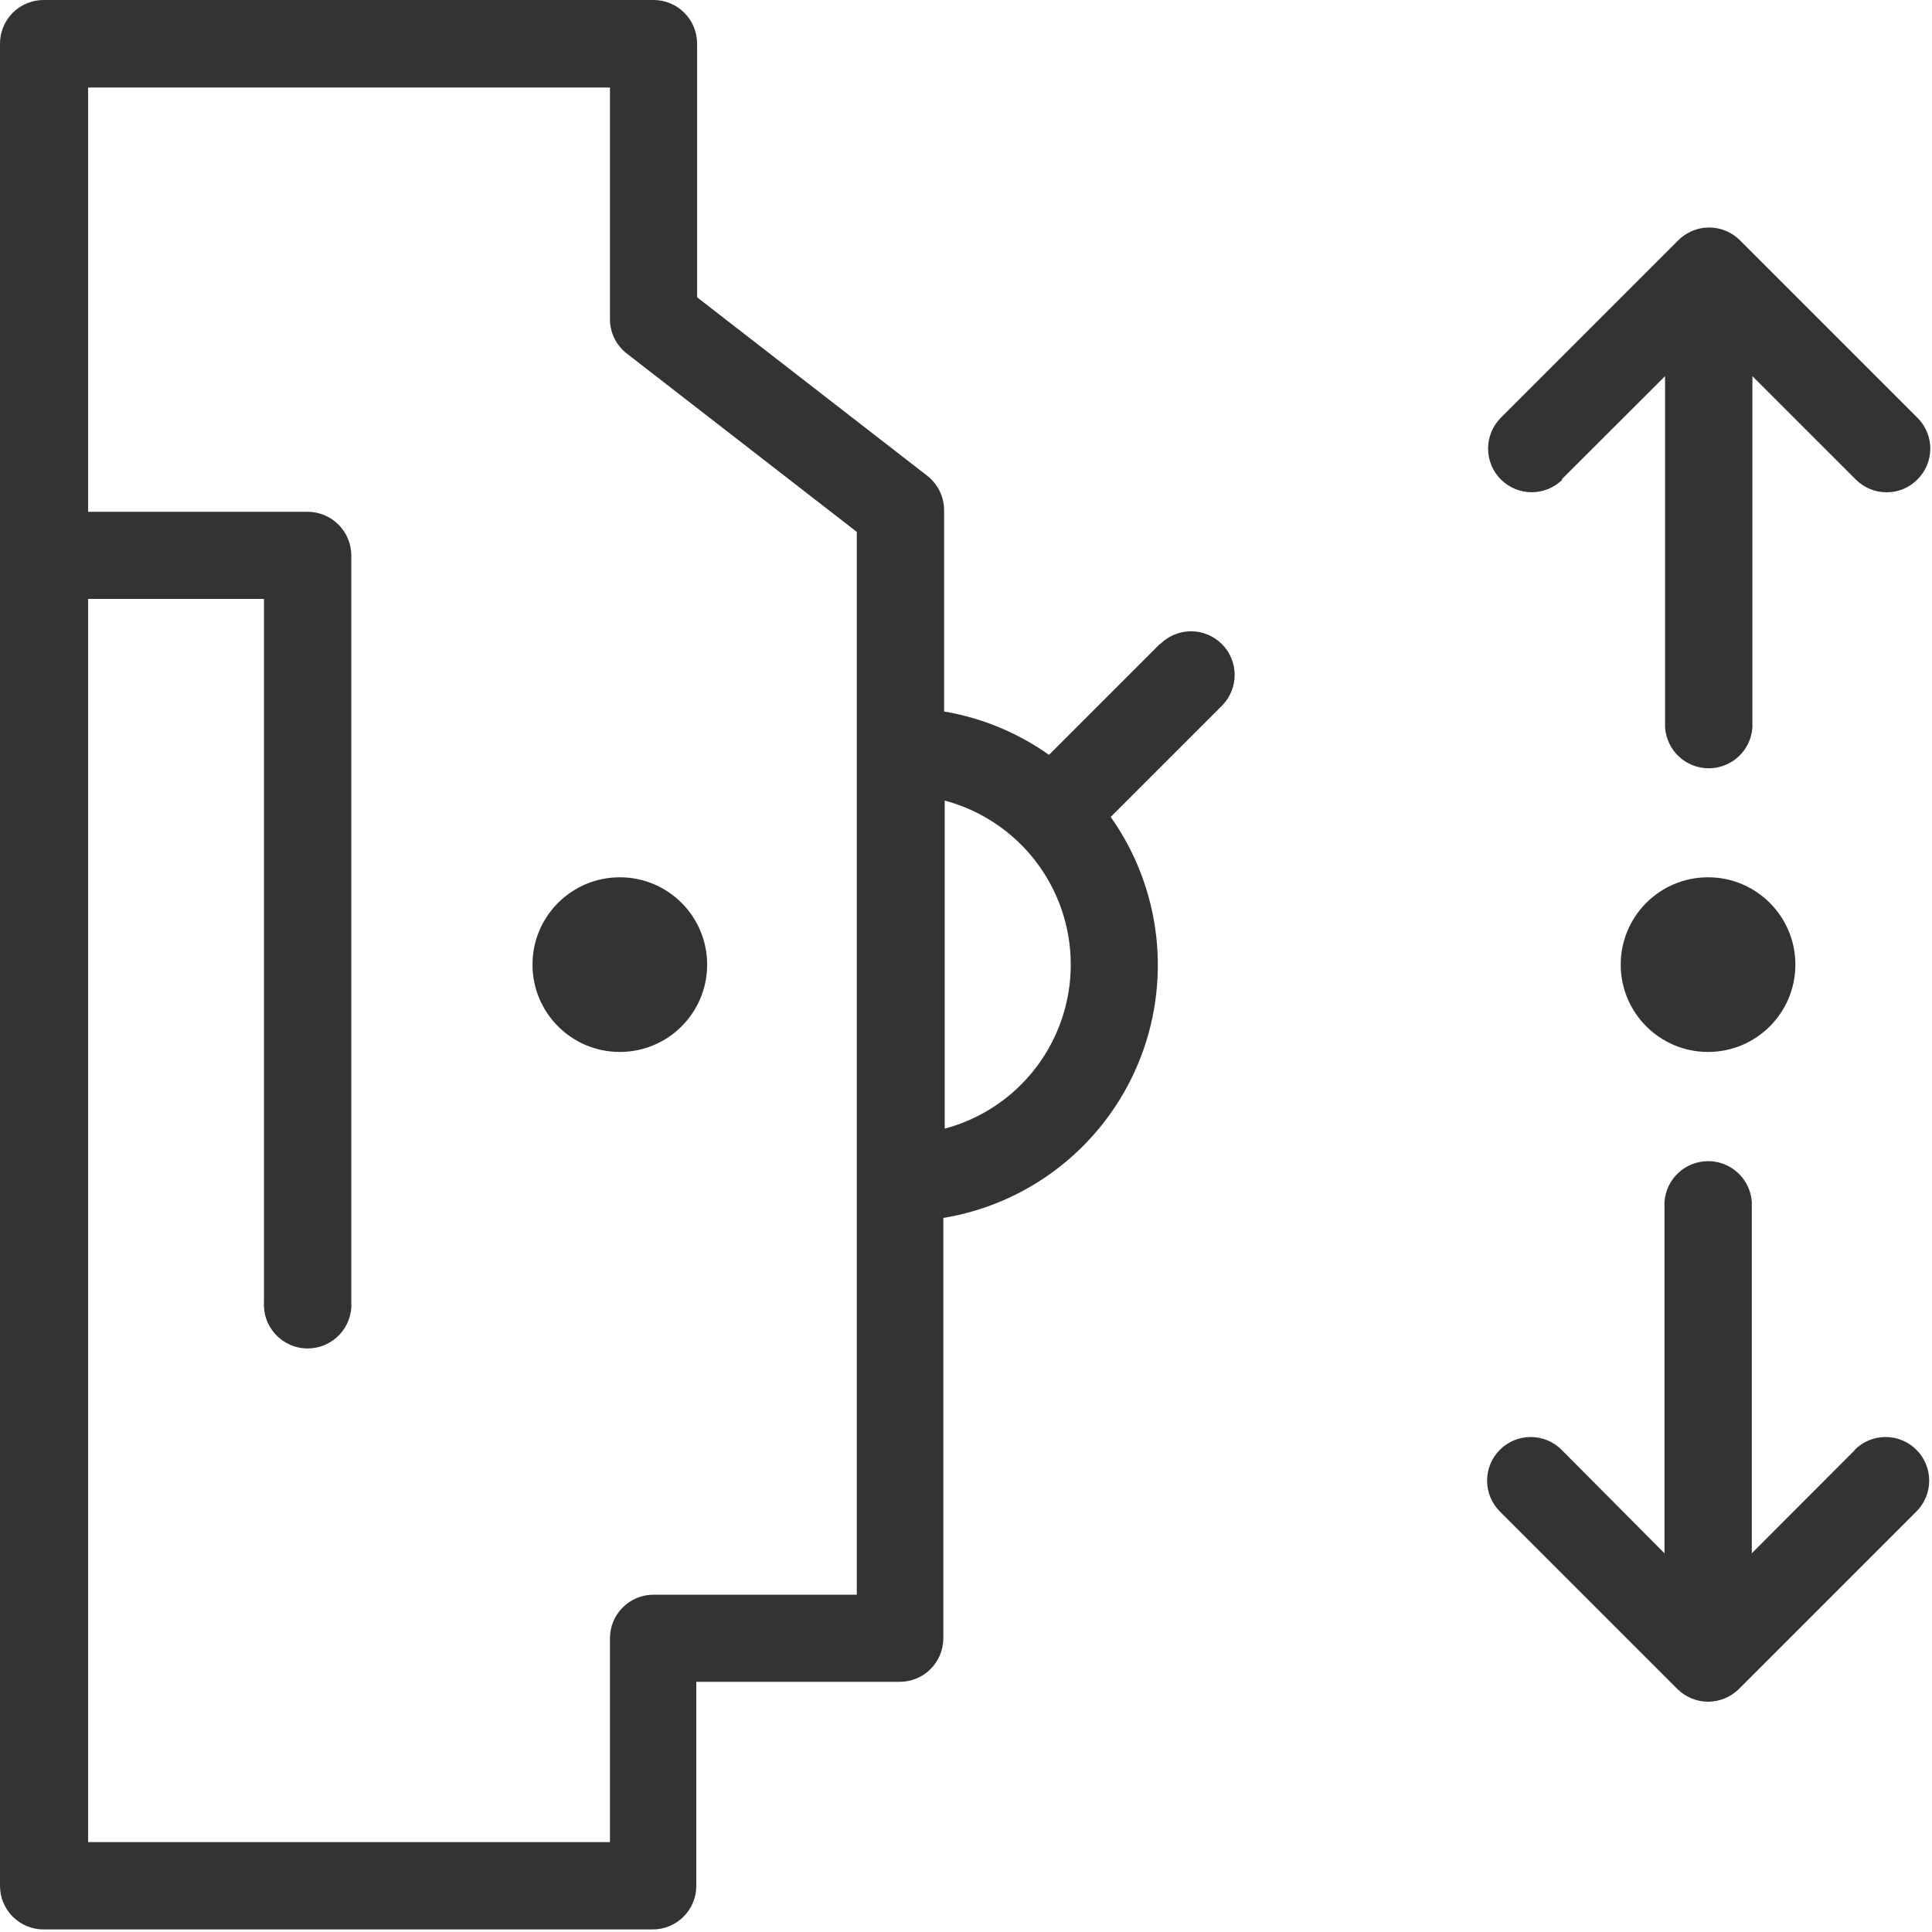
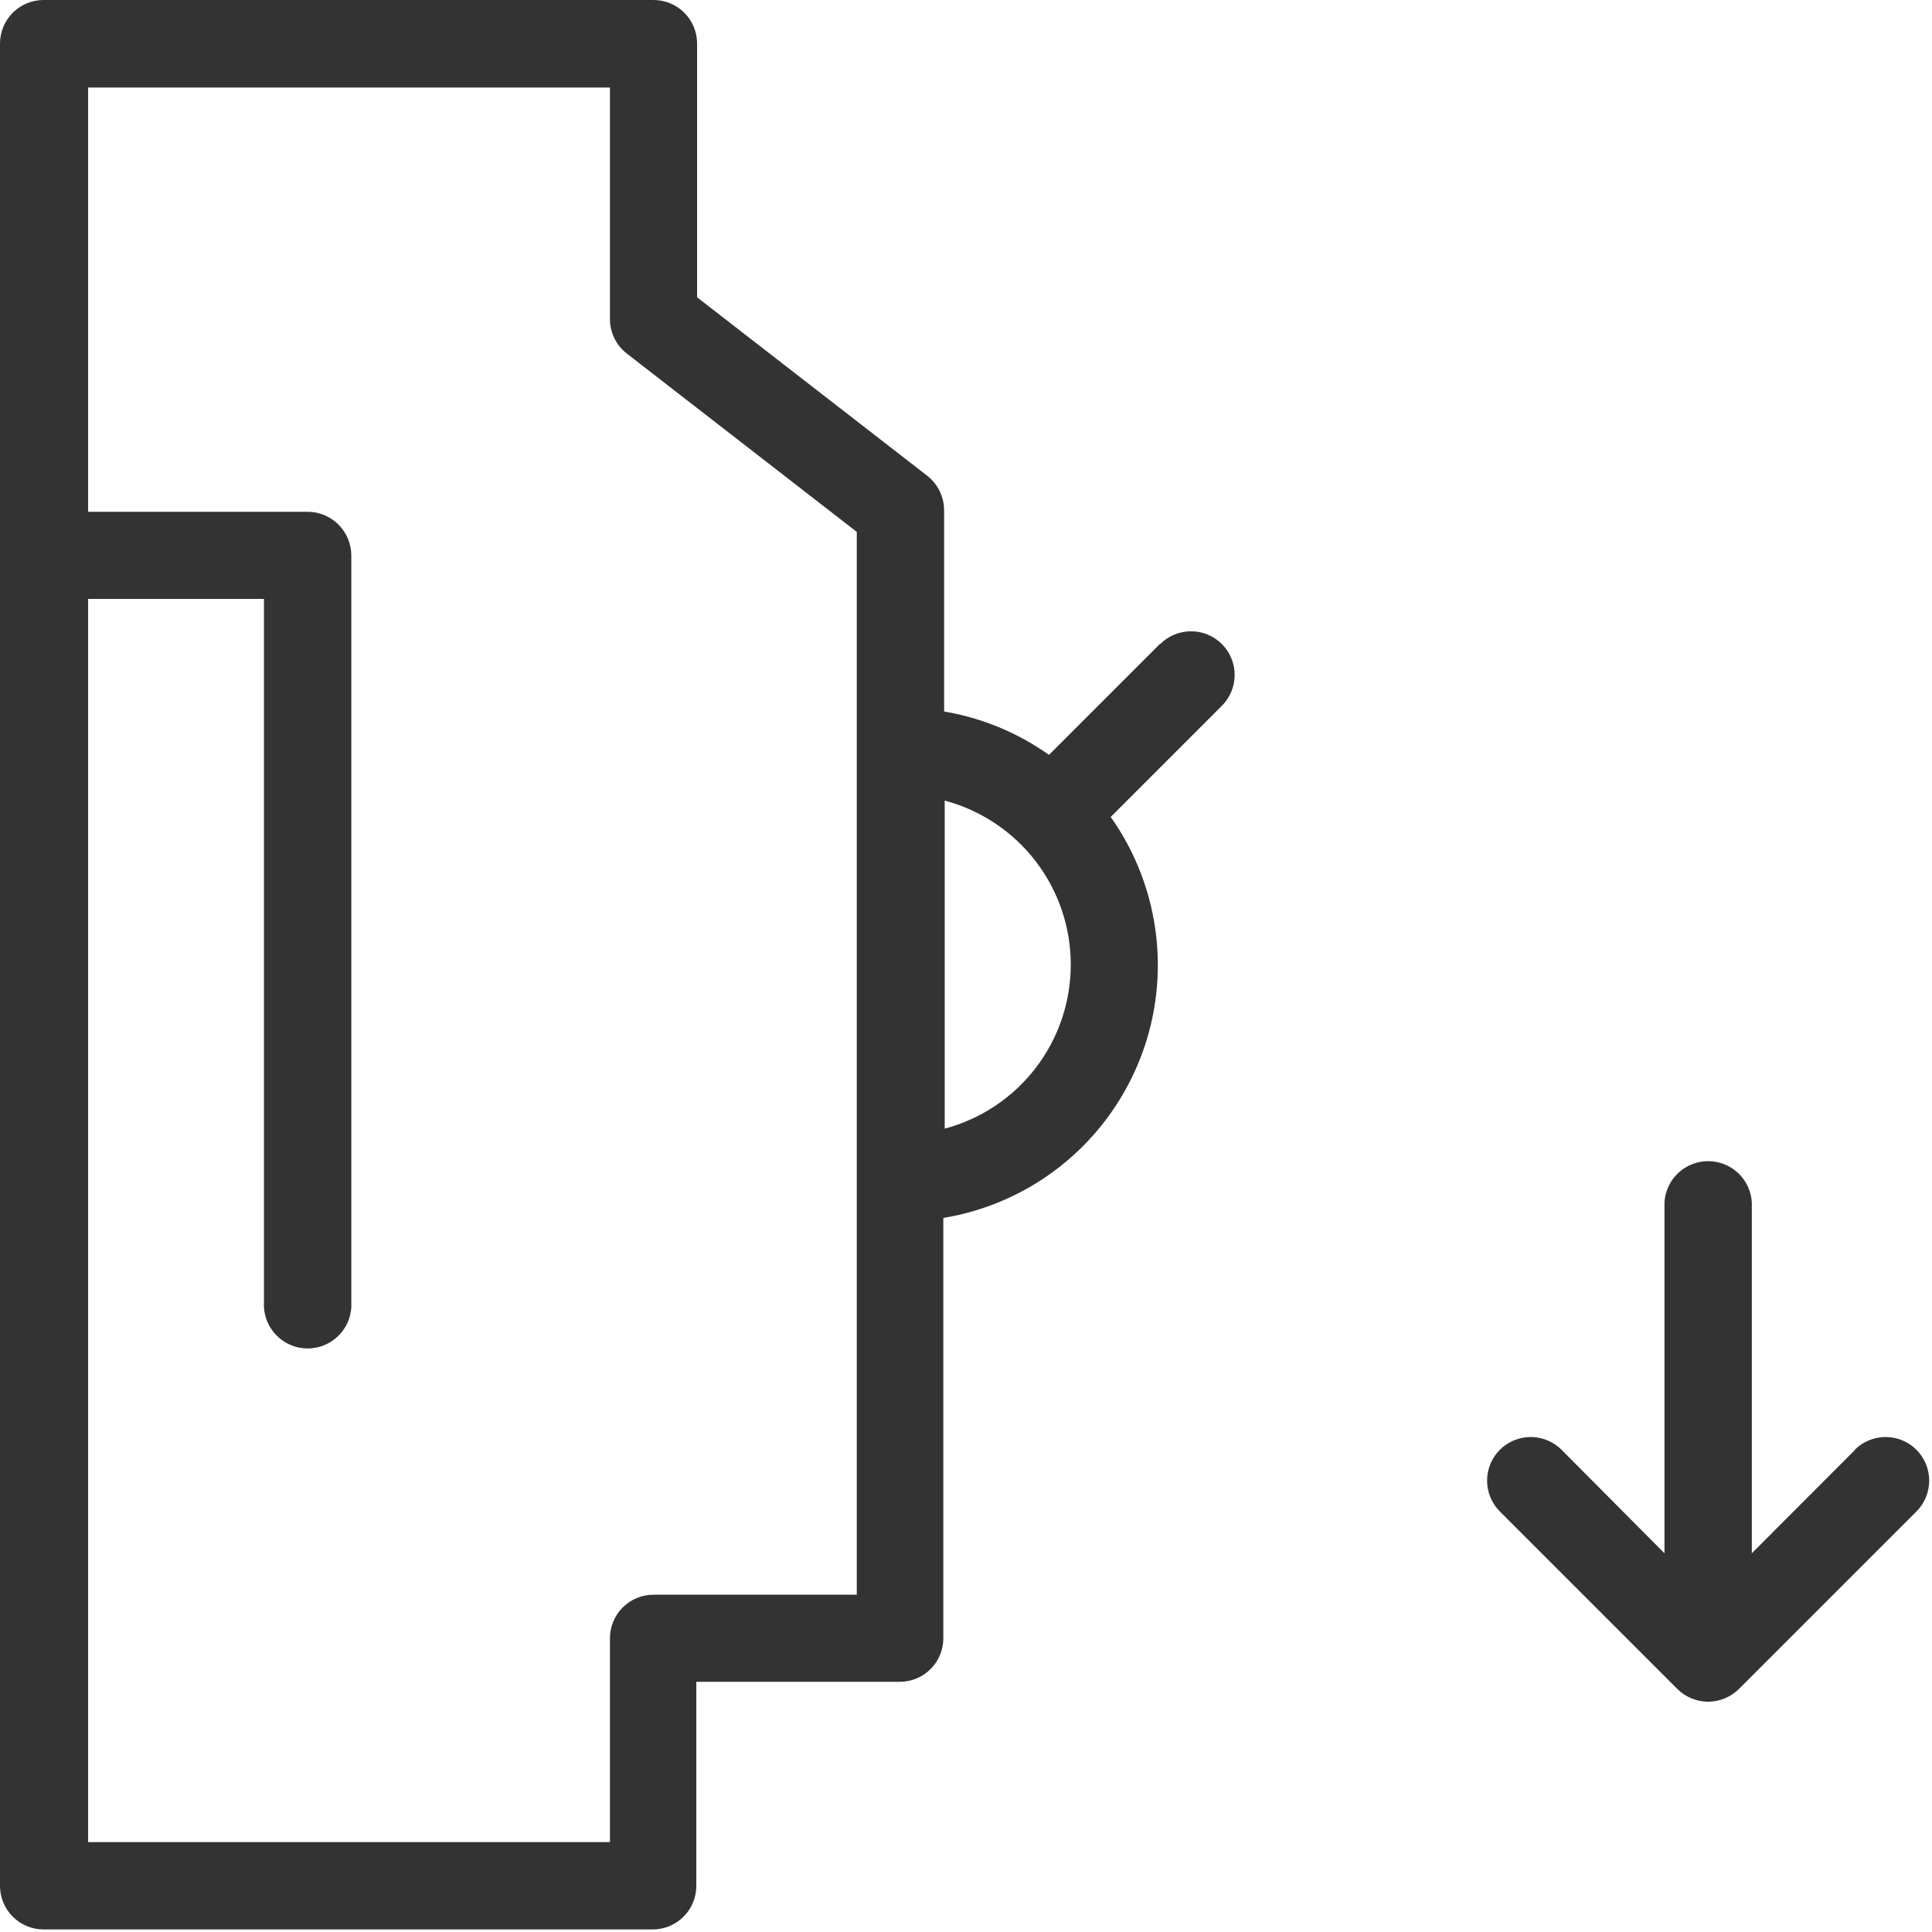
<svg xmlns="http://www.w3.org/2000/svg" width="98" height="98" viewBox="0 0 98 98" fill="none">
  <path d="M58.85 32.65L53.21 38.29C51.624 37.166 49.806 36.414 47.89 36.09V25.88C47.889 25.542 47.81 25.209 47.661 24.906C47.513 24.603 47.297 24.337 47.03 24.13L35.36 15.08V2.21C35.36 1.624 35.127 1.062 34.713 0.647C34.298 0.233 33.736 0 33.15 0H2.21C1.92 0 1.632 0.057 1.364 0.168C1.096 0.279 0.853 0.442 0.647 0.647C0.442 0.853 0.279 1.096 0.168 1.364C0.057 1.632 0 1.92 0 2.21V95.66C0 95.95 0.057 96.238 0.168 96.506C0.279 96.774 0.442 97.017 0.647 97.223C0.853 97.428 1.096 97.591 1.364 97.702C1.632 97.813 1.92 97.87 2.21 97.87H33.11C33.696 97.87 34.258 97.637 34.673 97.223C35.087 96.808 35.32 96.246 35.32 95.66V85.31H45.63C45.921 85.311 46.209 85.255 46.479 85.145C46.748 85.034 46.993 84.872 47.199 84.666C47.406 84.461 47.569 84.217 47.681 83.948C47.792 83.679 47.85 83.391 47.85 83.1V61.78C50.024 61.421 52.072 60.515 53.8 59.147C55.528 57.779 56.879 55.995 57.728 53.961C58.577 51.928 58.895 49.712 58.652 47.521C58.409 45.331 57.614 43.238 56.34 41.44L61.98 35.8C62.395 35.385 62.628 34.822 62.628 34.235C62.628 33.648 62.395 33.085 61.98 32.67C61.565 32.255 61.002 32.022 60.415 32.022C59.828 32.022 59.265 32.255 58.85 32.67V32.65ZM43.46 80.89H33.15C32.564 80.89 32.002 81.123 31.587 81.537C31.173 81.952 30.94 82.514 30.94 83.1V93.44H4.47V30.38H13.39V66.03C13.37 66.333 13.412 66.638 13.514 66.924C13.616 67.211 13.776 67.473 13.983 67.695C14.191 67.917 14.442 68.094 14.721 68.215C15 68.337 15.301 68.399 15.605 68.399C15.909 68.399 16.21 68.337 16.489 68.215C16.768 68.094 17.019 67.917 17.227 67.695C17.434 67.473 17.594 67.211 17.696 66.924C17.798 66.638 17.84 66.333 17.82 66.03V28.17C17.817 27.583 17.582 27.021 17.166 26.607C16.75 26.192 16.187 25.96 15.6 25.96H4.47V4.44H30.94V16.18C30.938 16.517 31.014 16.851 31.161 17.154C31.308 17.457 31.524 17.723 31.79 17.93L43.46 26.98V80.89ZM47.92 57.25V40.61C49.754 41.098 51.375 42.179 52.531 43.683C53.687 45.188 54.314 47.032 54.314 48.93C54.314 50.828 53.687 52.672 52.531 54.177C51.375 55.681 49.754 56.762 47.92 57.25V57.25Z" fill="#333333" />
-   <path d="M31.44 53.36C33.887 53.36 35.87 51.377 35.87 48.93C35.87 46.483 33.887 44.5 31.44 44.5C28.993 44.5 27.01 46.483 27.01 48.93C27.01 51.377 28.993 53.36 31.44 53.36Z" fill="#333333" />
-   <path d="M86.64 53.36C89.087 53.36 91.07 51.377 91.07 48.93C91.07 46.483 89.087 44.5 86.64 44.5C84.193 44.5 82.21 46.483 82.21 48.93C82.21 51.377 84.193 53.36 86.64 53.36Z" fill="#333333" />
-   <path d="M79.21 24.32L84.46 19.08V36.9C84.498 37.462 84.748 37.988 85.159 38.373C85.57 38.757 86.112 38.971 86.675 38.971C87.238 38.971 87.78 38.757 88.191 38.373C88.602 37.988 88.852 37.462 88.89 36.9V19.08L94.13 24.32C94.335 24.527 94.58 24.692 94.849 24.803C95.119 24.915 95.408 24.972 95.7 24.97C95.99 24.972 96.278 24.916 96.546 24.804C96.814 24.692 97.057 24.528 97.26 24.32C97.467 24.115 97.632 23.872 97.744 23.603C97.856 23.334 97.914 23.046 97.914 22.755C97.914 22.464 97.856 22.175 97.744 21.907C97.632 21.638 97.467 21.395 97.26 21.19L88.26 12.19C88.054 11.983 87.809 11.82 87.54 11.708C87.27 11.596 86.982 11.539 86.69 11.54C86.4 11.54 86.112 11.597 85.845 11.708C85.577 11.82 85.334 11.984 85.13 12.19L76.13 21.19C75.715 21.605 75.482 22.168 75.482 22.755C75.482 23.342 75.715 23.905 76.13 24.32C76.545 24.735 77.108 24.968 77.695 24.968C78.282 24.968 78.845 24.735 79.26 24.32H79.21Z" fill="#333333" />
  <path d="M94.1 73.54L88.86 78.79V60.97C88.822 60.408 88.572 59.882 88.161 59.497C87.75 59.113 87.208 58.899 86.645 58.899C86.082 58.899 85.54 59.113 85.129 59.497C84.717 59.882 84.468 60.408 84.43 60.97V78.79L79.21 73.54C78.795 73.125 78.232 72.892 77.645 72.892C77.058 72.892 76.495 73.125 76.08 73.54C75.665 73.955 75.432 74.518 75.432 75.105C75.432 75.692 75.665 76.255 76.08 76.67L85.08 85.67C85.495 86.083 86.055 86.316 86.64 86.32C87.228 86.317 87.792 86.084 88.21 85.67L97.21 76.67C97.625 76.255 97.858 75.692 97.858 75.105C97.858 74.518 97.625 73.955 97.21 73.54C96.795 73.125 96.232 72.892 95.645 72.892C95.058 72.892 94.495 73.125 94.08 73.54H94.1Z" fill="#333333" />
</svg>